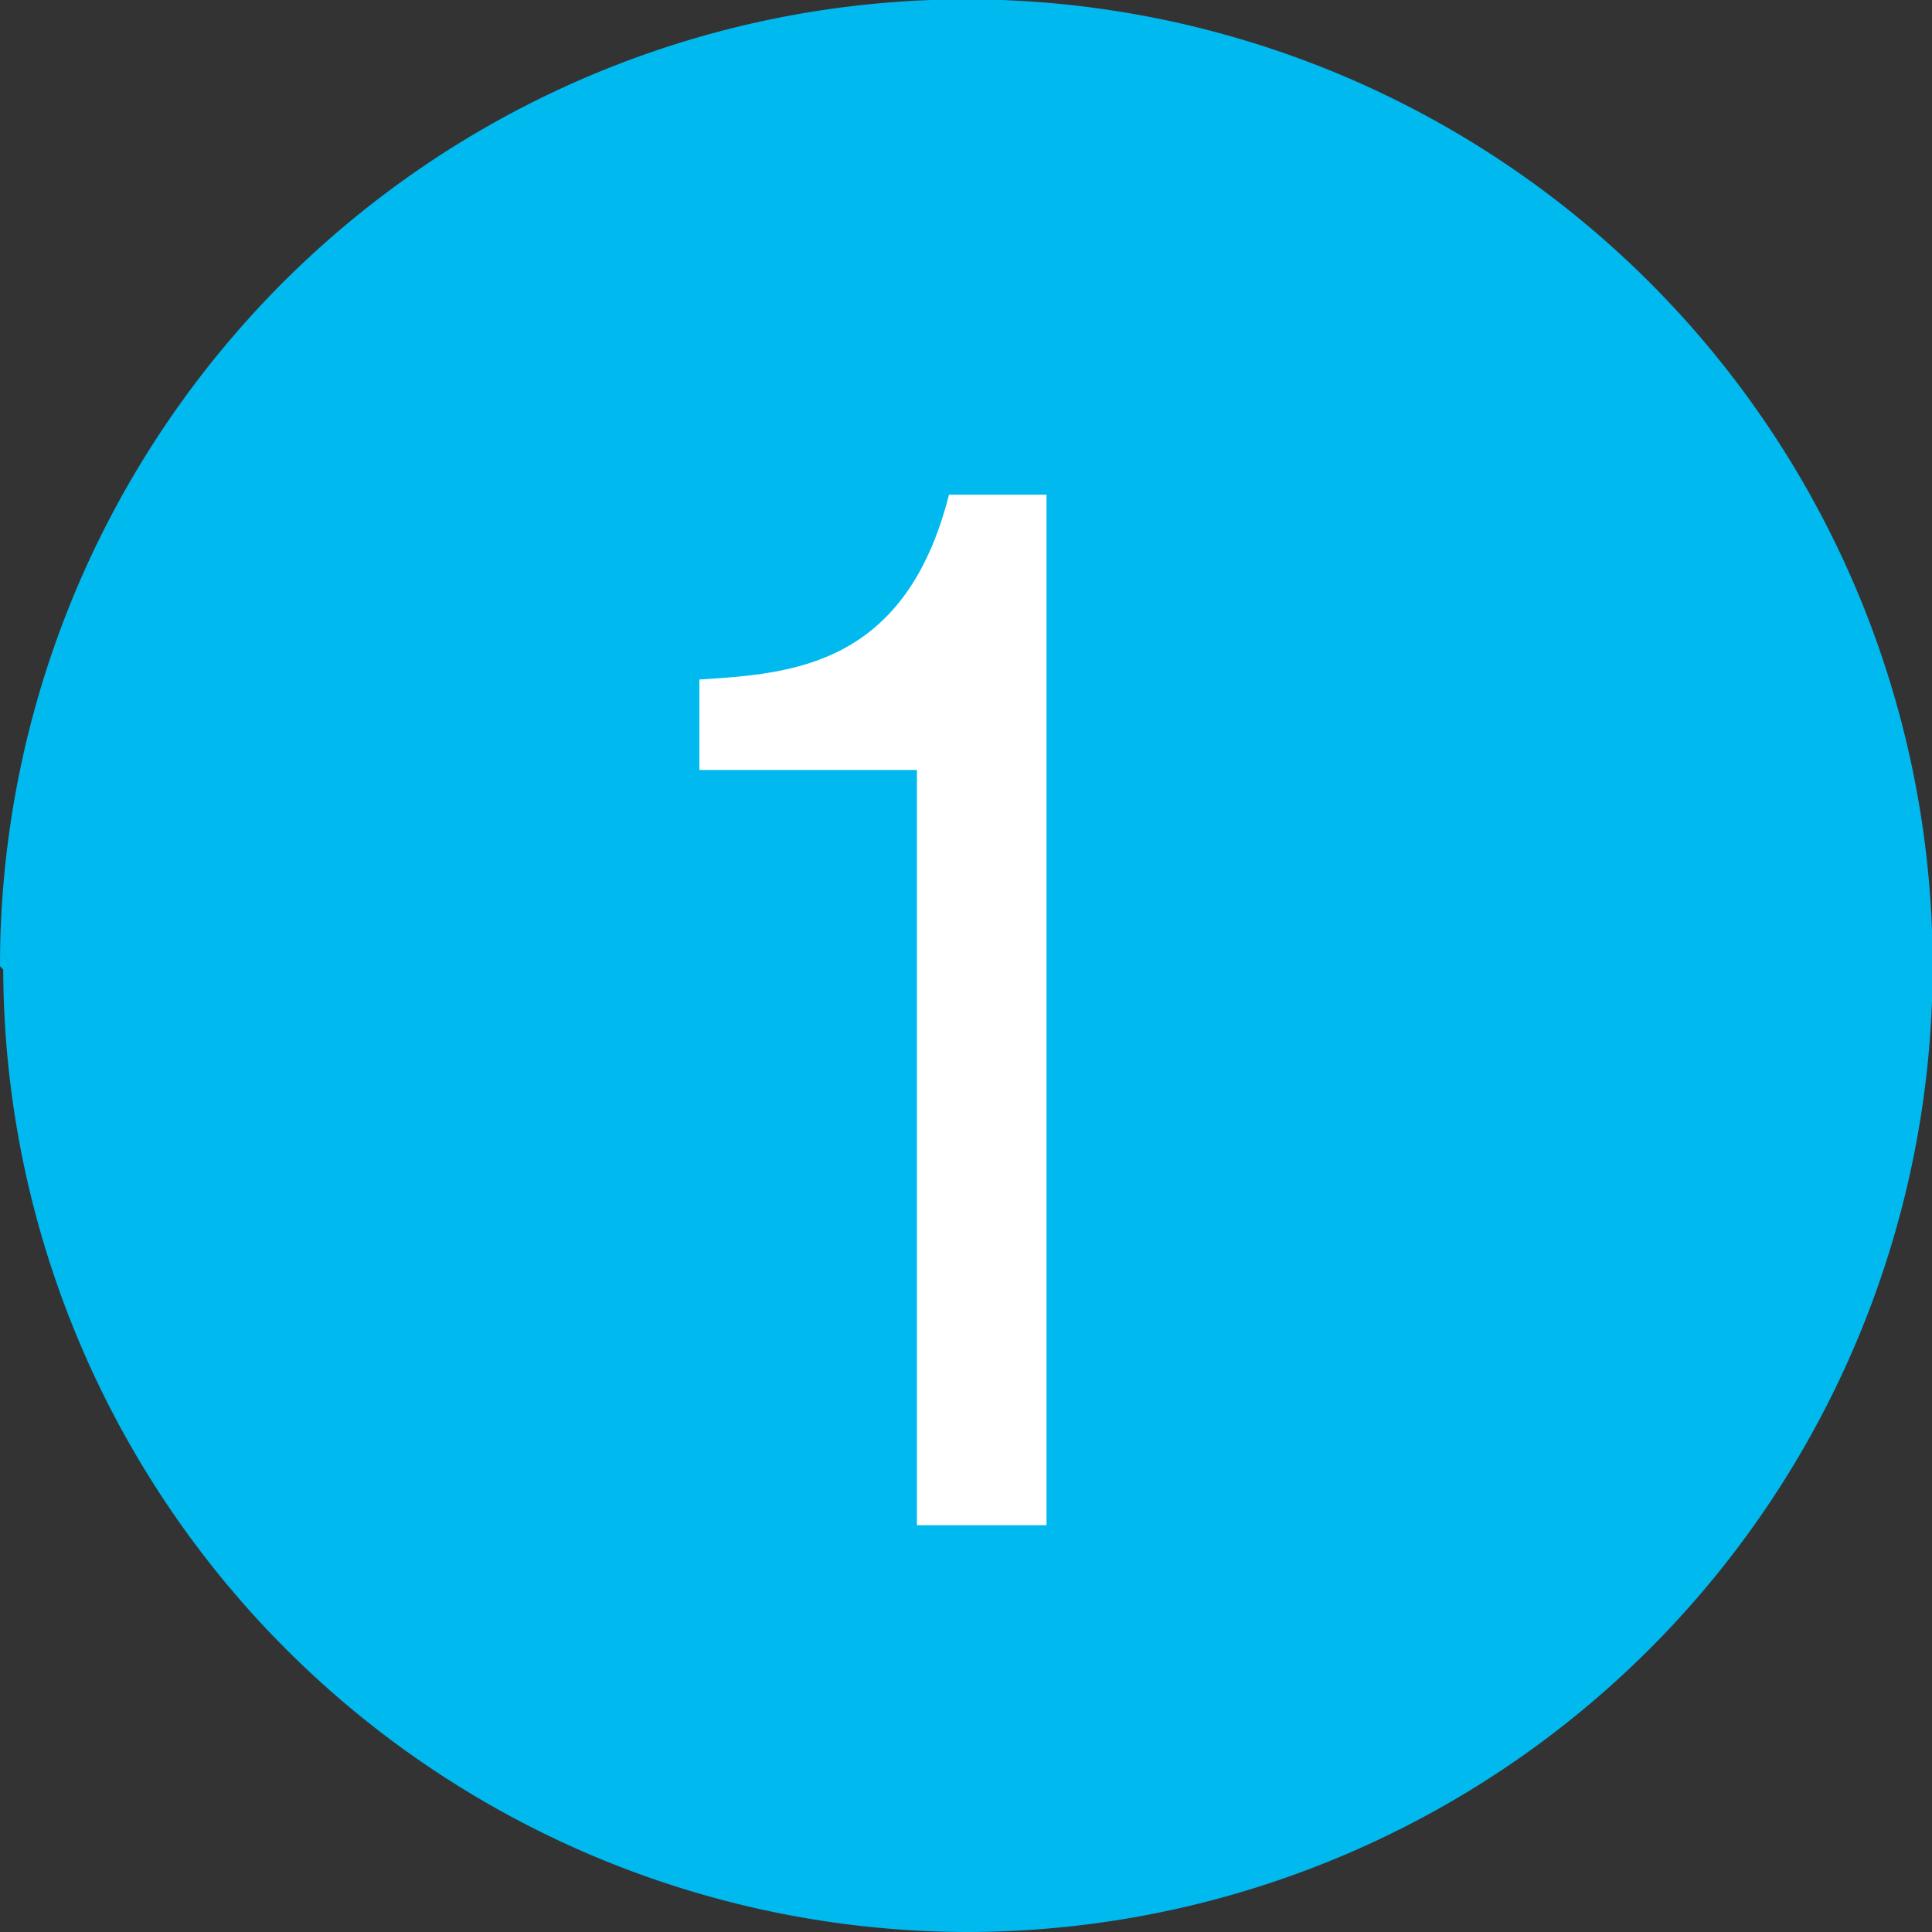
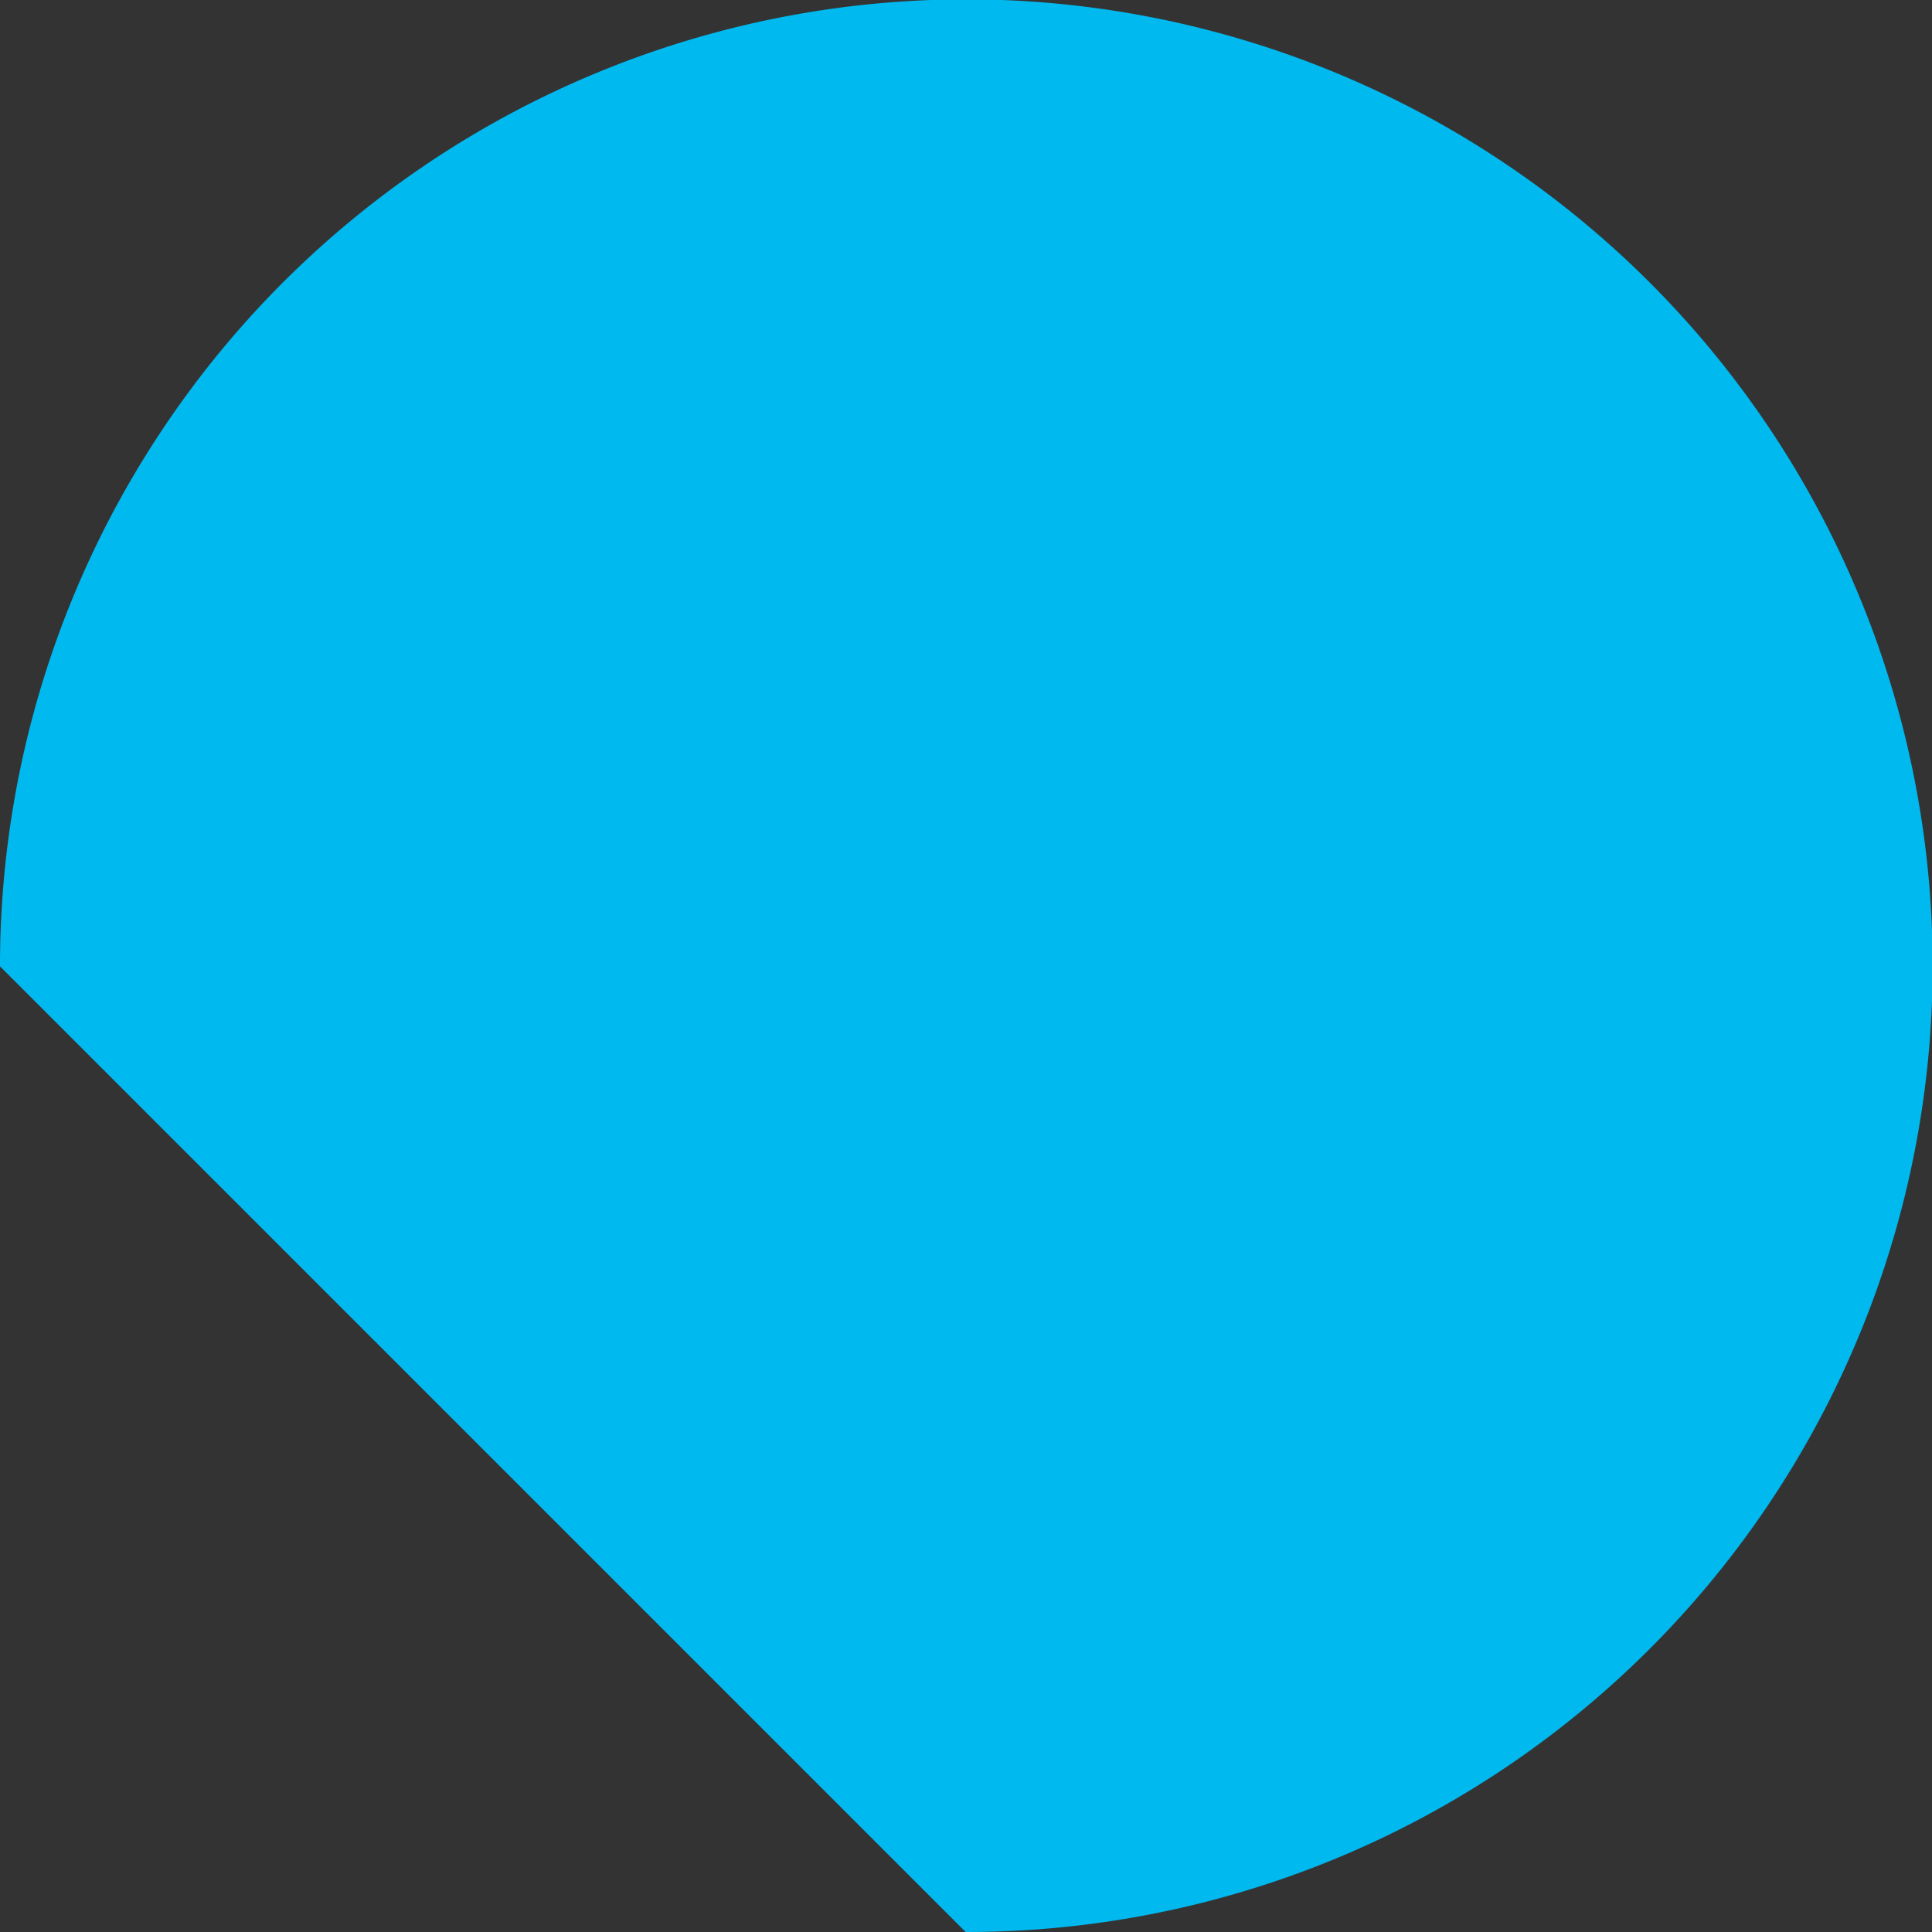
<svg xmlns="http://www.w3.org/2000/svg" width="30.11" height="30.11" viewBox="0 0 30.11 30.11">
  <rect x="0" y="0" width="30.11" height="30.11" fill="#333333" stroke="none" />
  <defs>
    <style>.cls-1{fill:#00b9ef;}.cls-2{fill:#fff;}</style>
  </defs>
  <g id="レイヤー_2" data-name="レイヤー 2">
    <g id="PC">
      <g id="メリット">
-         <path class="cls-1" d="M0,15.06A15.06,15.06,0,1,1,15.05,30.11a15.05,15.05,0,0,1-15-15" />
-         <path class="cls-2" d="M14.29,23.77V12H10.9V10.59c1.43-.09,3.21-.2,3.89-2.88h1.52V23.77Z" />
+         <path class="cls-1" d="M0,15.06A15.06,15.06,0,1,1,15.05,30.11" />
      </g>
    </g>
  </g>
</svg>